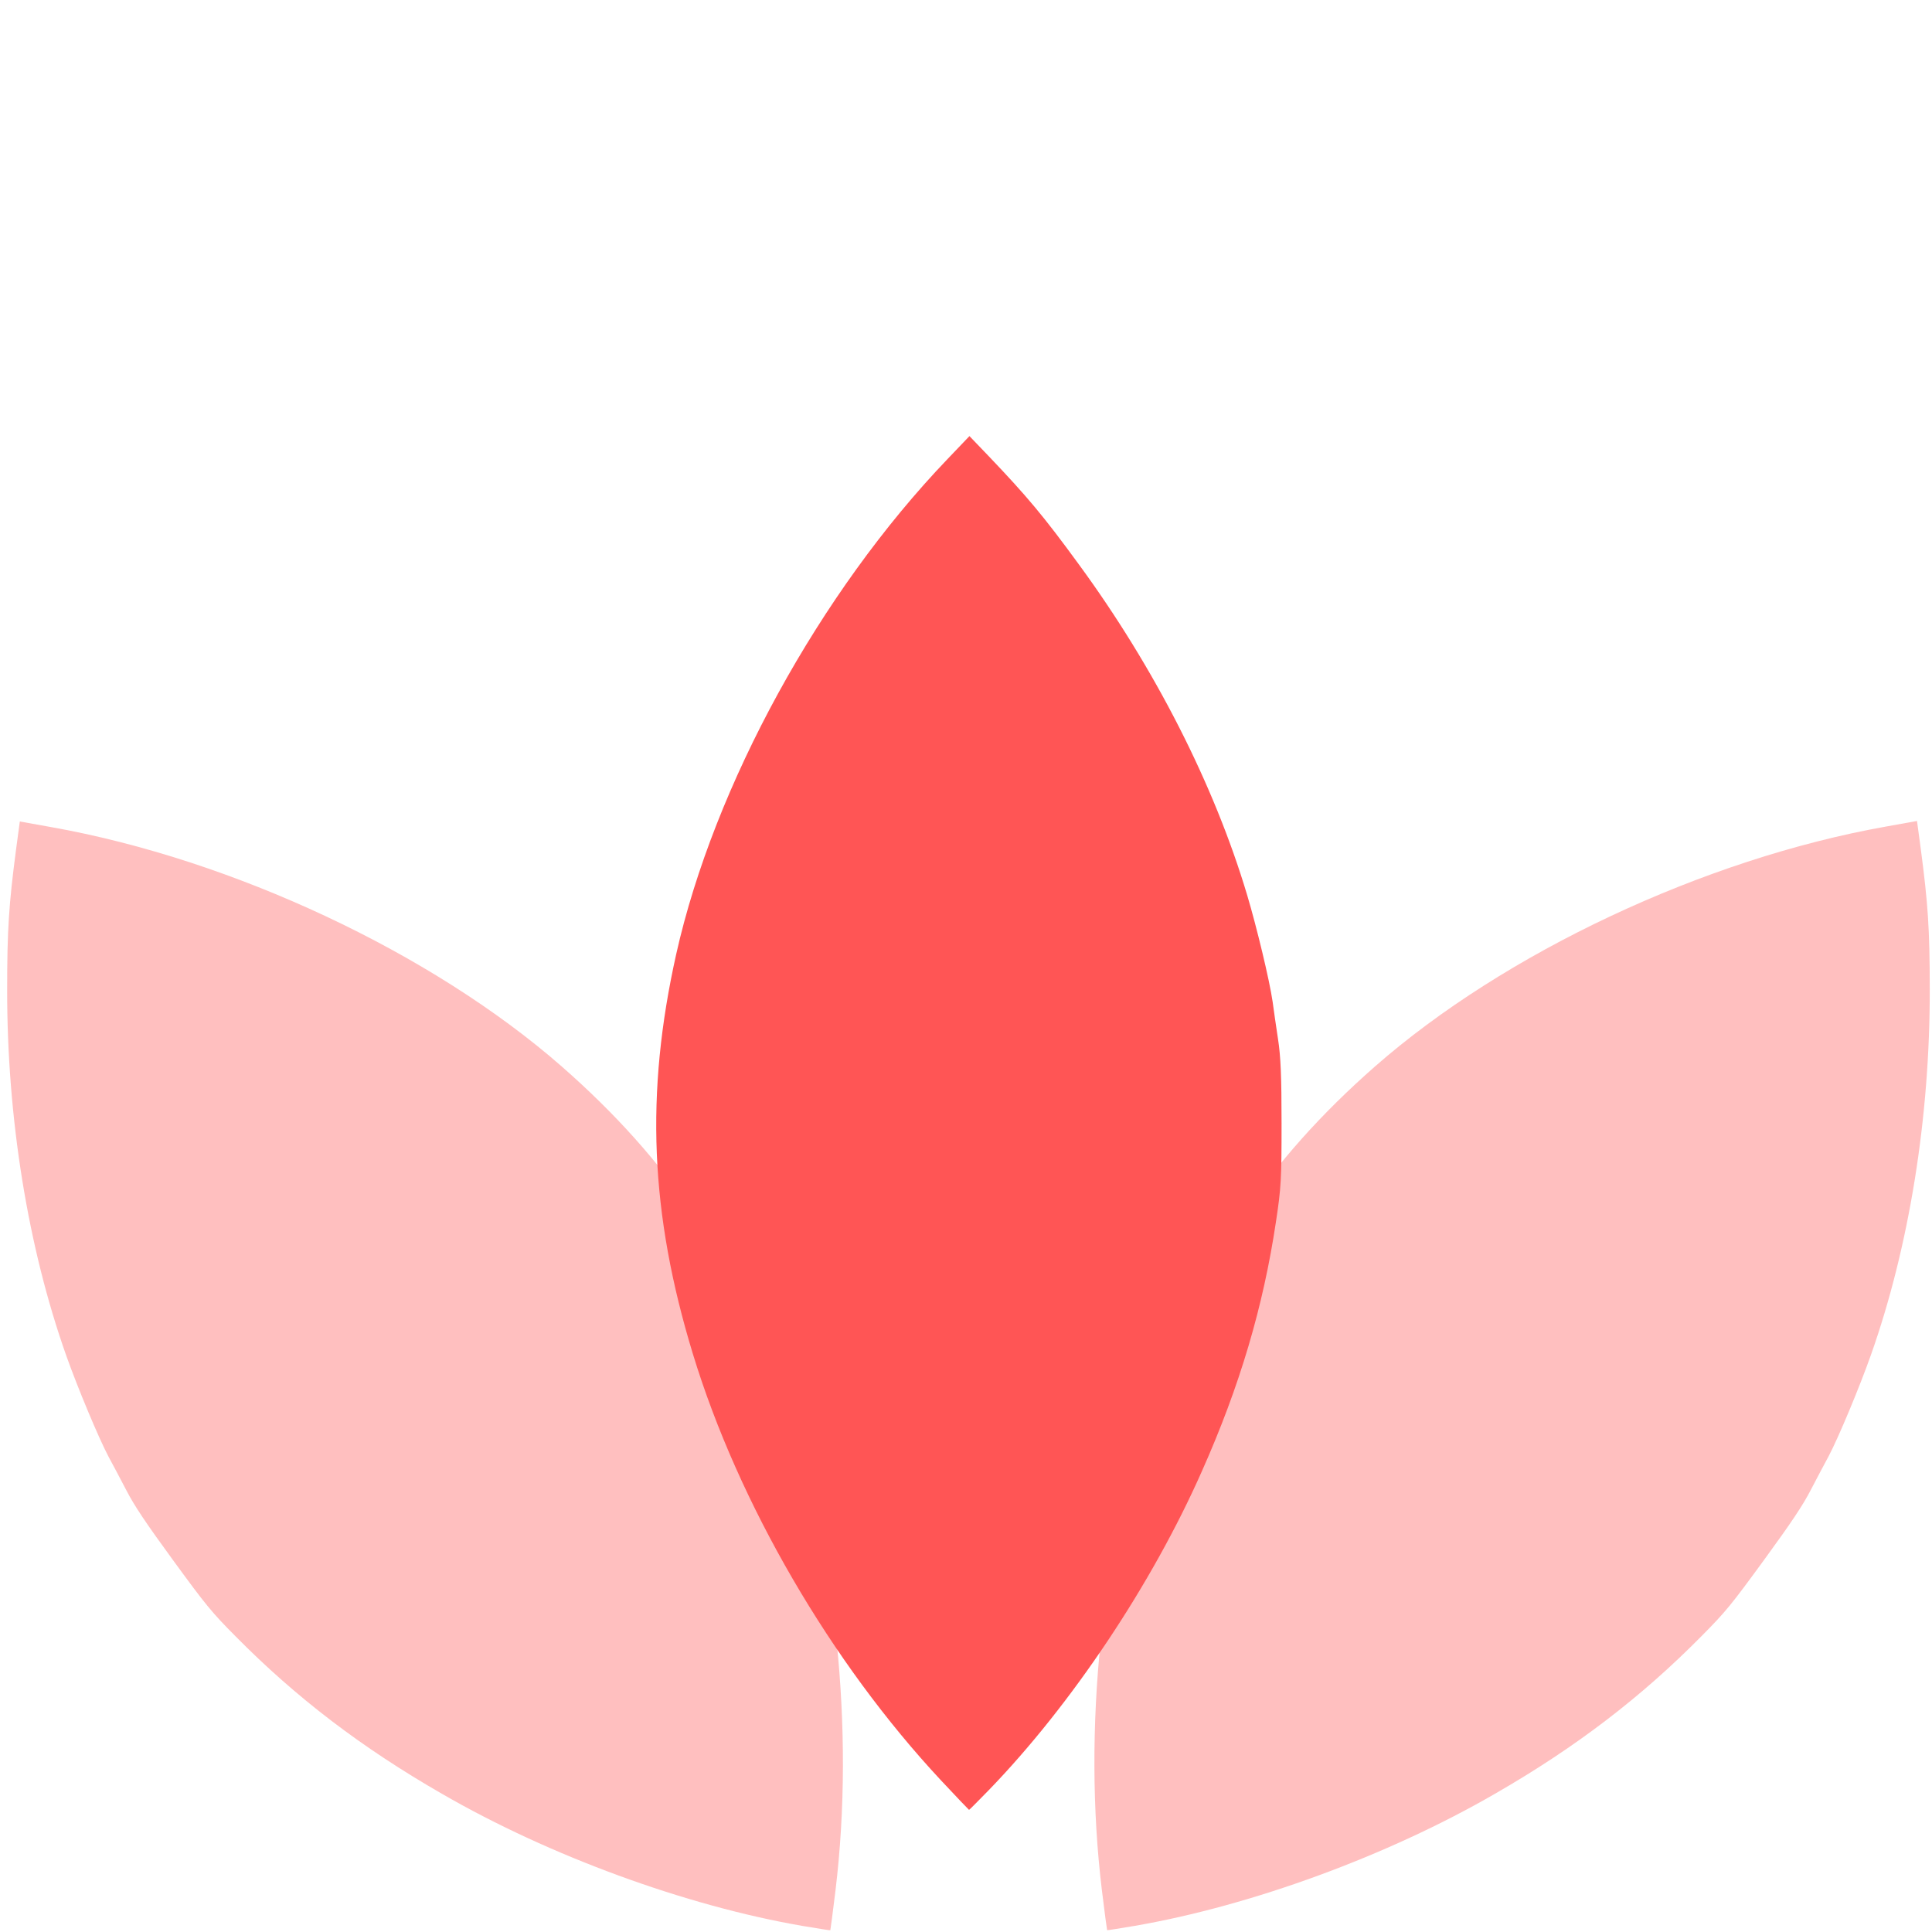
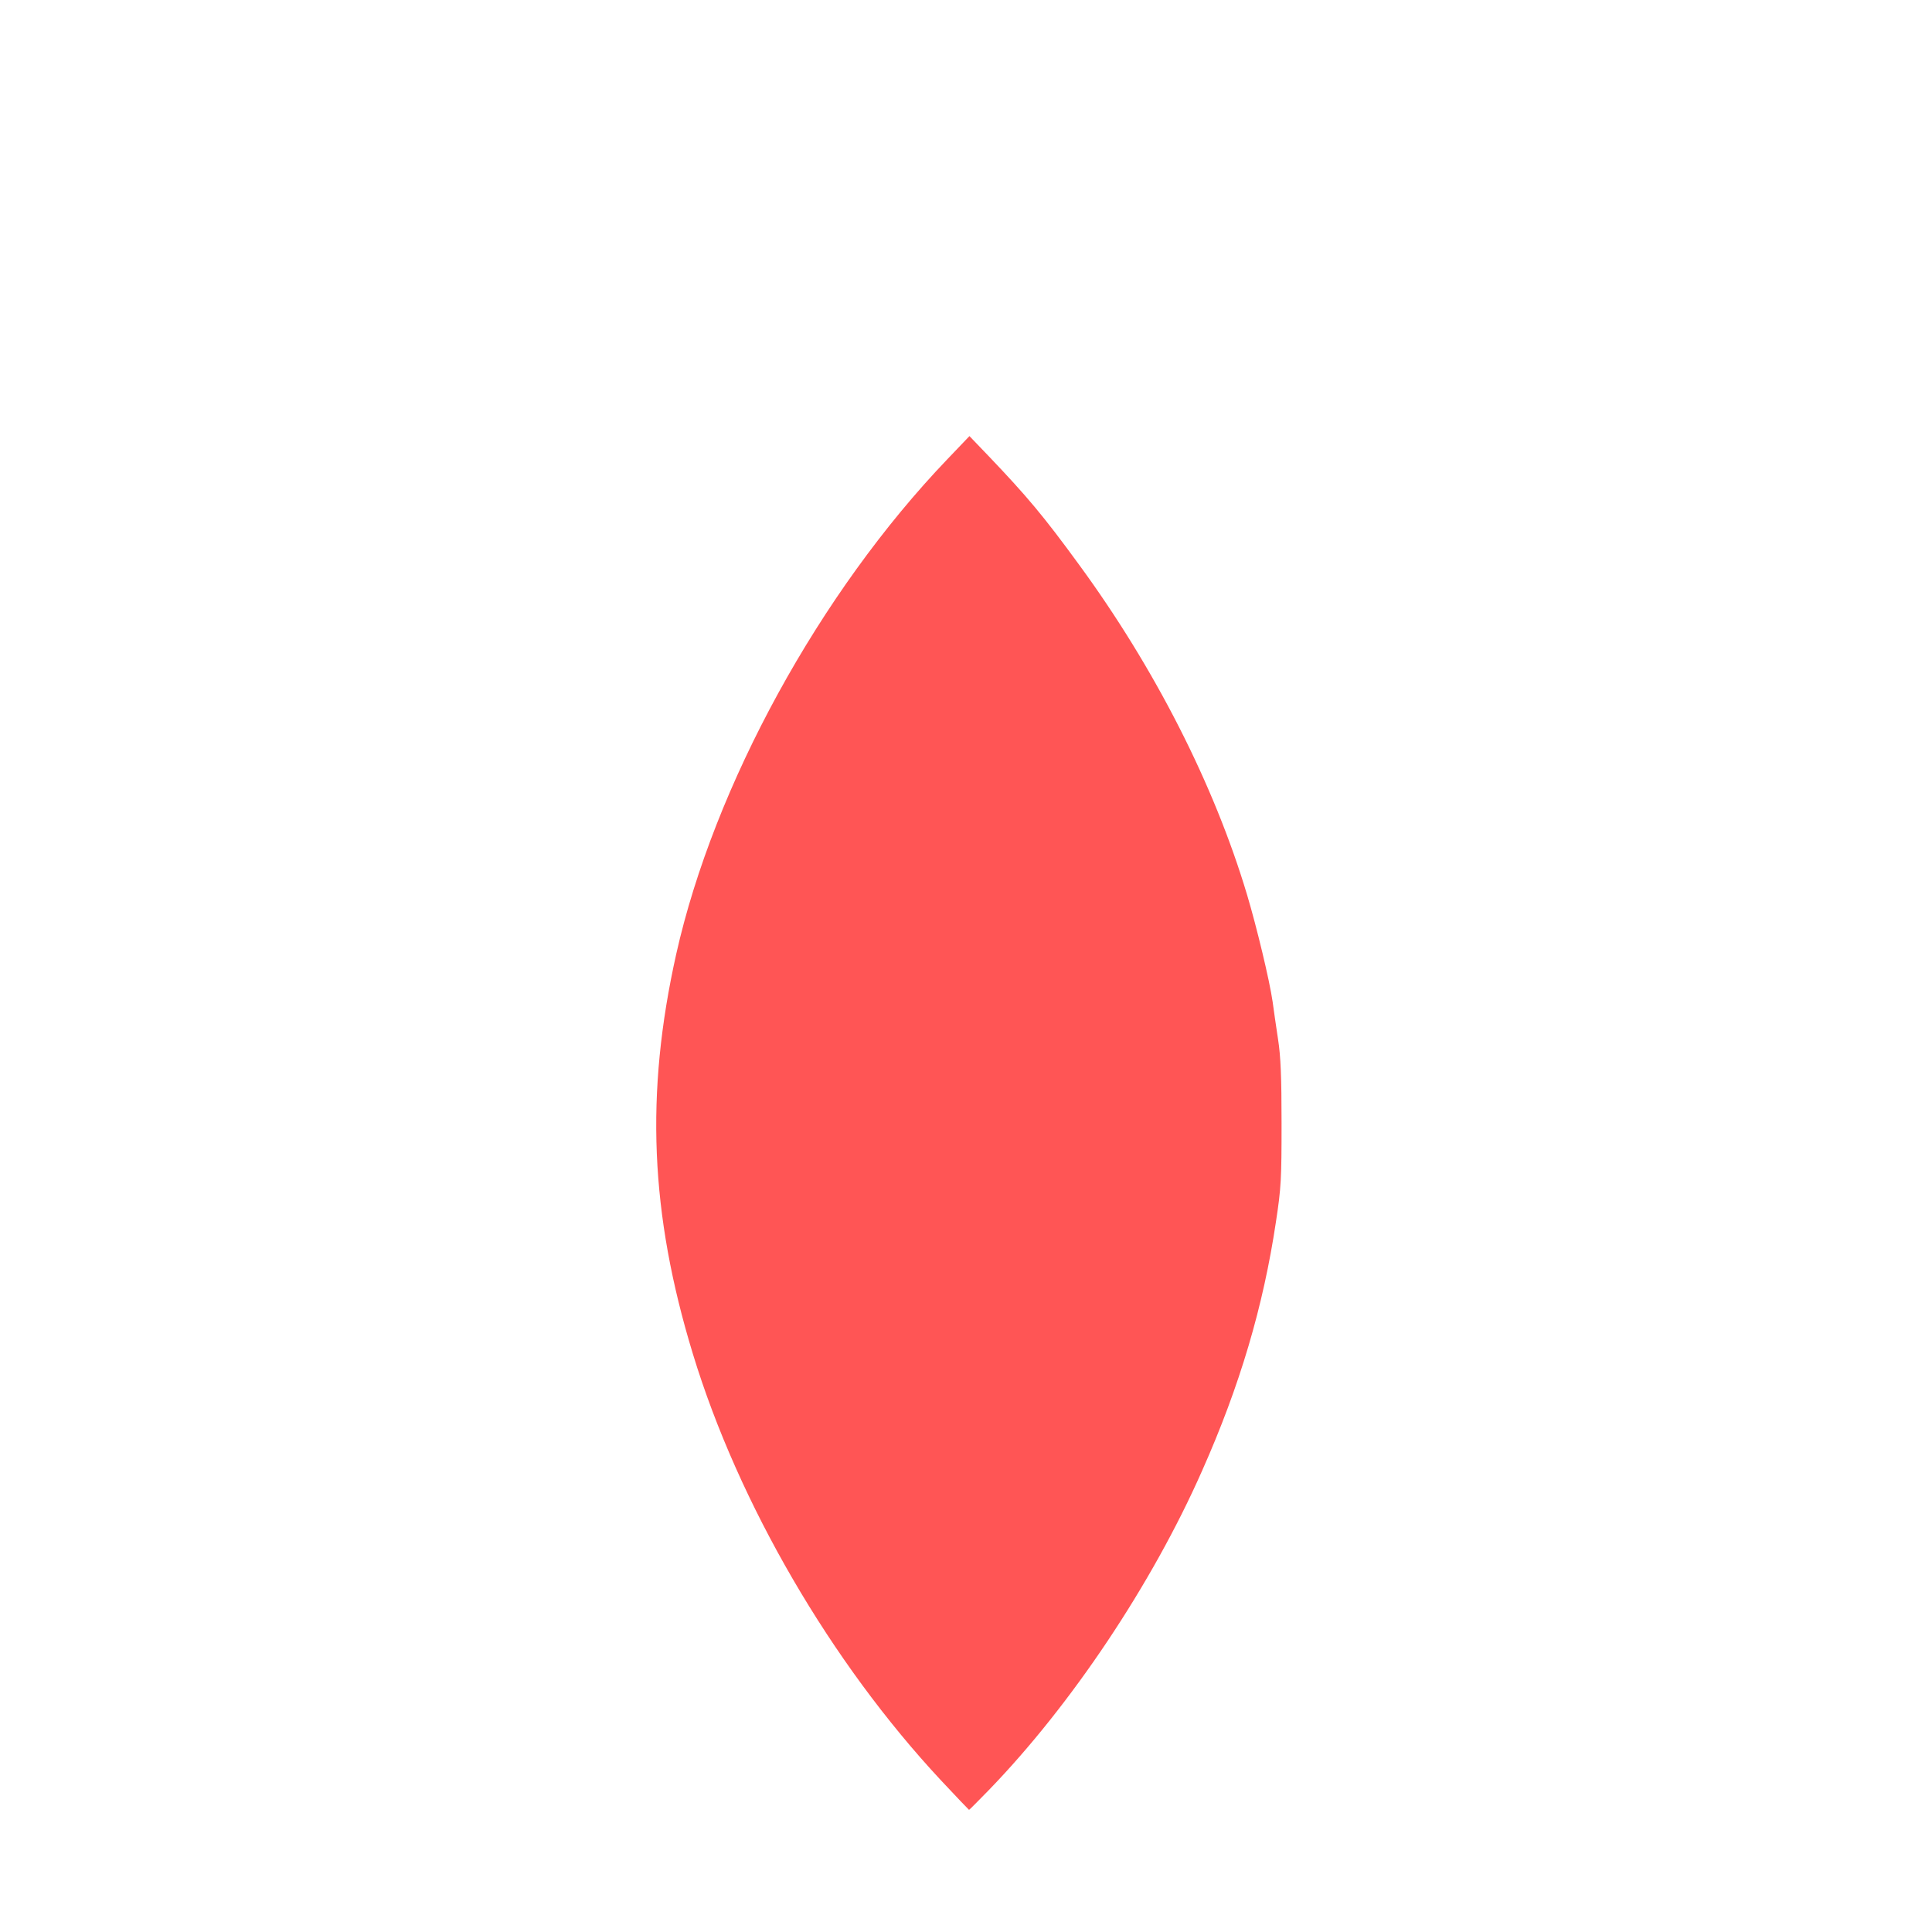
<svg xmlns="http://www.w3.org/2000/svg" width="100%" height="100%" viewBox="0 0 512 512" xml:space="preserve" style="fill-rule:evenodd;clip-rule:evenodd;stroke-linejoin:round;stroke-miterlimit:2;">
  <g transform="matrix(0.949,0,0,0.949,-512.198,-2539.81)">
    <g transform="matrix(0.936,0.683,-0.683,0.936,898.26,2660.44)">
-       <path d="M241.1,404.85c-26.5,-28.4 -48.8,-66.7 -59.8,-102.8c-10.3,-33.8 -11.5,-62.7 -4,-96.3c9.1,-40.6 34.6,-87.15 65.35,-119.25l5.3,-5.55l4.7,4.9c9.15,9.6 13.15,14.35 21.65,26c18.25,24.9 32.6,53.05 40.55,79.65c2.3,7.7 5.4,20.55 6.15,25.75c0.25,1.95 0.85,6 1.3,9c0.65,4.15 0.85,9.15 0.85,20.25c0,13.45 -0.1,15.55 -1.35,23.75c-3.05,20.4 -8.7,39.55 -17.8,60c-12.05,27.3 -31.55,56.45 -51.35,76.9c-2.6,2.65 -4.75,4.85 -4.8,4.8c-0.05,0 -3.1,-3.2 -6.75,-7.1Zm-51.833,37.844c2.603,4.664 4.722,8.544 4.707,8.592c0.032,0.062 -2.718,1.44 -6.034,3.109c-25.509,12.631 -59.214,22.326 -88.887,25.488c-22.25,2.439 -42.211,1.988 -62.571,-1.321c-8.191,-1.307 -10.221,-1.851 -23.032,-5.948c-10.573,-3.381 -15.274,-5.094 -19.029,-6.977c-2.721,-1.343 -6.395,-3.148 -8.177,-3.98c-4.724,-2.298 -16.019,-9.165 -22.653,-13.701c-22.915,-15.674 -45.356,-37.916 -63.515,-62.883c-8.507,-11.645 -11.813,-16.901 -18.17,-28.541l-3.236,-5.969l6.901,-3.357c39.941,-19.512 92.046,-29.622 133.489,-25.924c34.287,3.091 61.449,13.036 90.506,33.142c31.034,21.473 60.722,54.379 79.701,88.27Z" style="fill:#ffbfbf;" />
-     </g>
+       </g>
    <g transform="matrix(1.159,0,0,1.159,523.071,2704.26)">
      <path d="M241.1,404.85c-26.5,-28.4 -48.8,-66.7 -59.8,-102.8c-10.3,-33.8 -11.5,-62.7 -4,-96.3c9.1,-40.6 34.6,-87.15 65.35,-119.25l5.3,-5.55l4.7,4.9c9.15,9.6 13.15,14.35 21.65,26c18.25,24.9 32.6,53.05 40.55,79.65c2.3,7.7 5.4,20.55 6.15,25.75c0.25,1.95 0.85,6 1.3,9c0.65,4.15 0.85,9.15 0.85,20.25c0,13.45 -0.1,15.55 -1.35,23.75c-3.05,20.4 -8.7,39.55 -17.8,60c-12.05,27.3 -31.55,56.45 -51.35,76.9c-2.6,2.65 -4.75,4.85 -4.8,4.8c-0.05,-0 -3.1,-3.2 -6.75,-7.1Z" style="fill:#f55;" />
    </g>
  </g>
</svg>